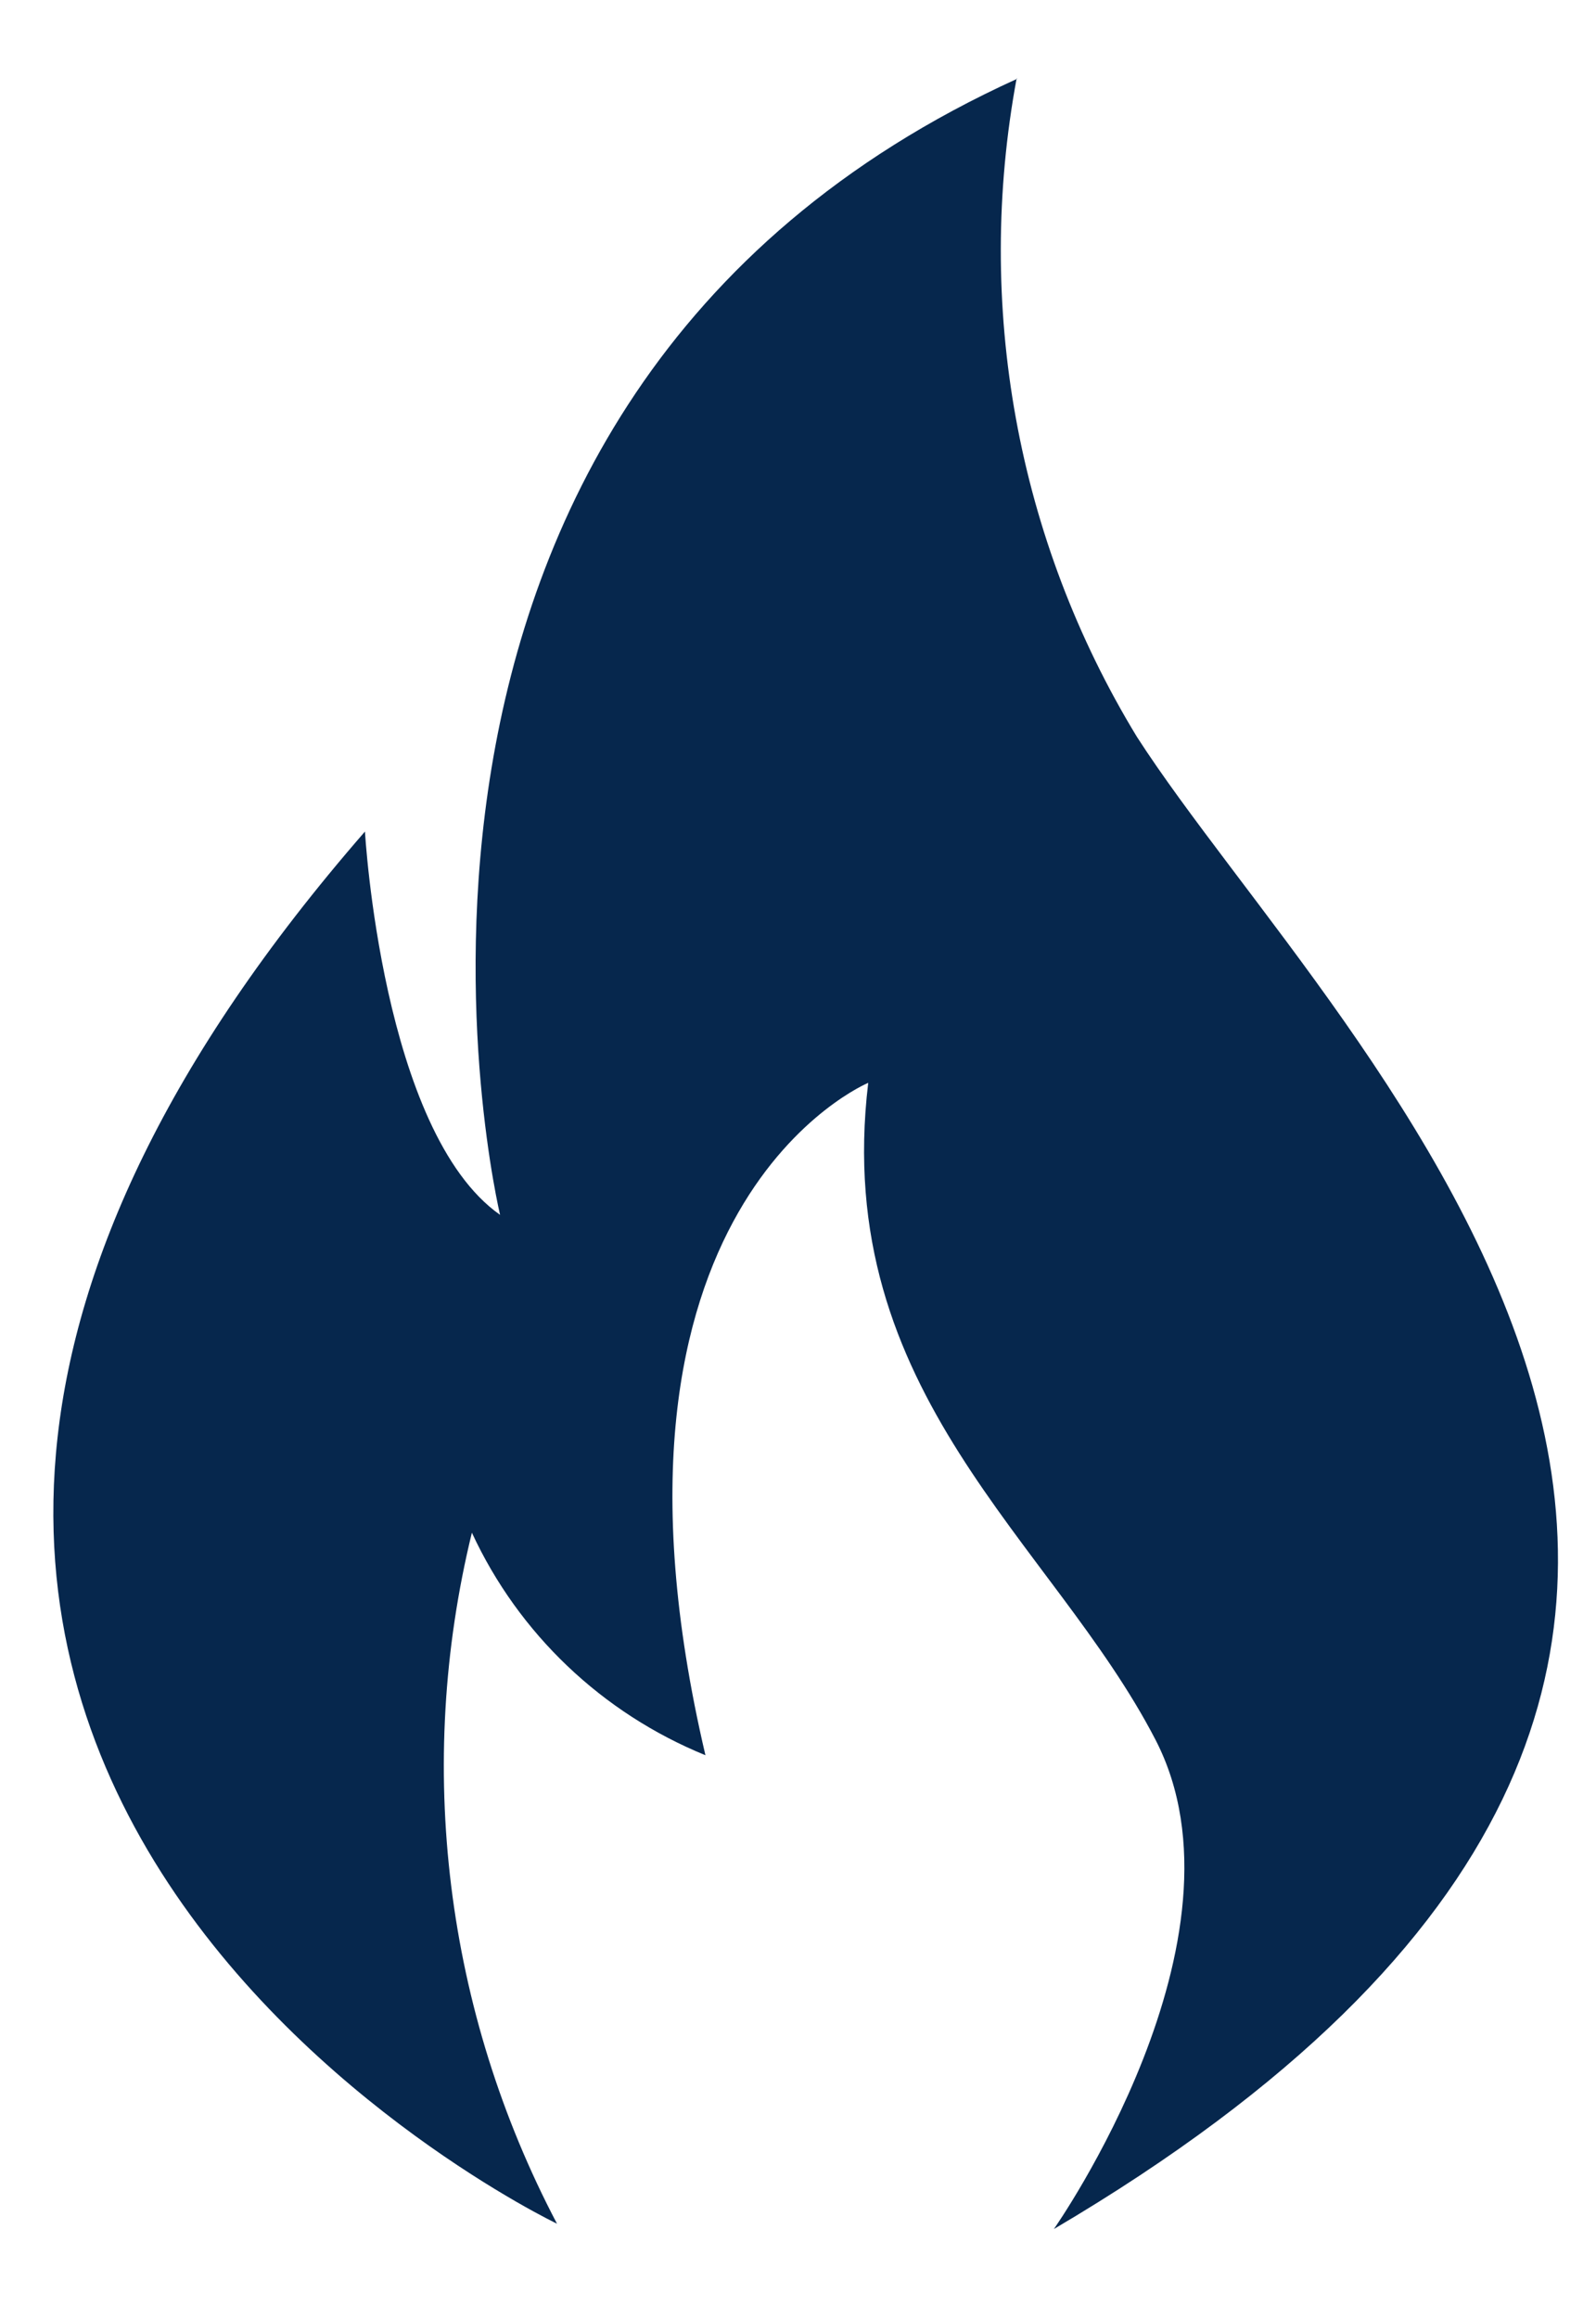
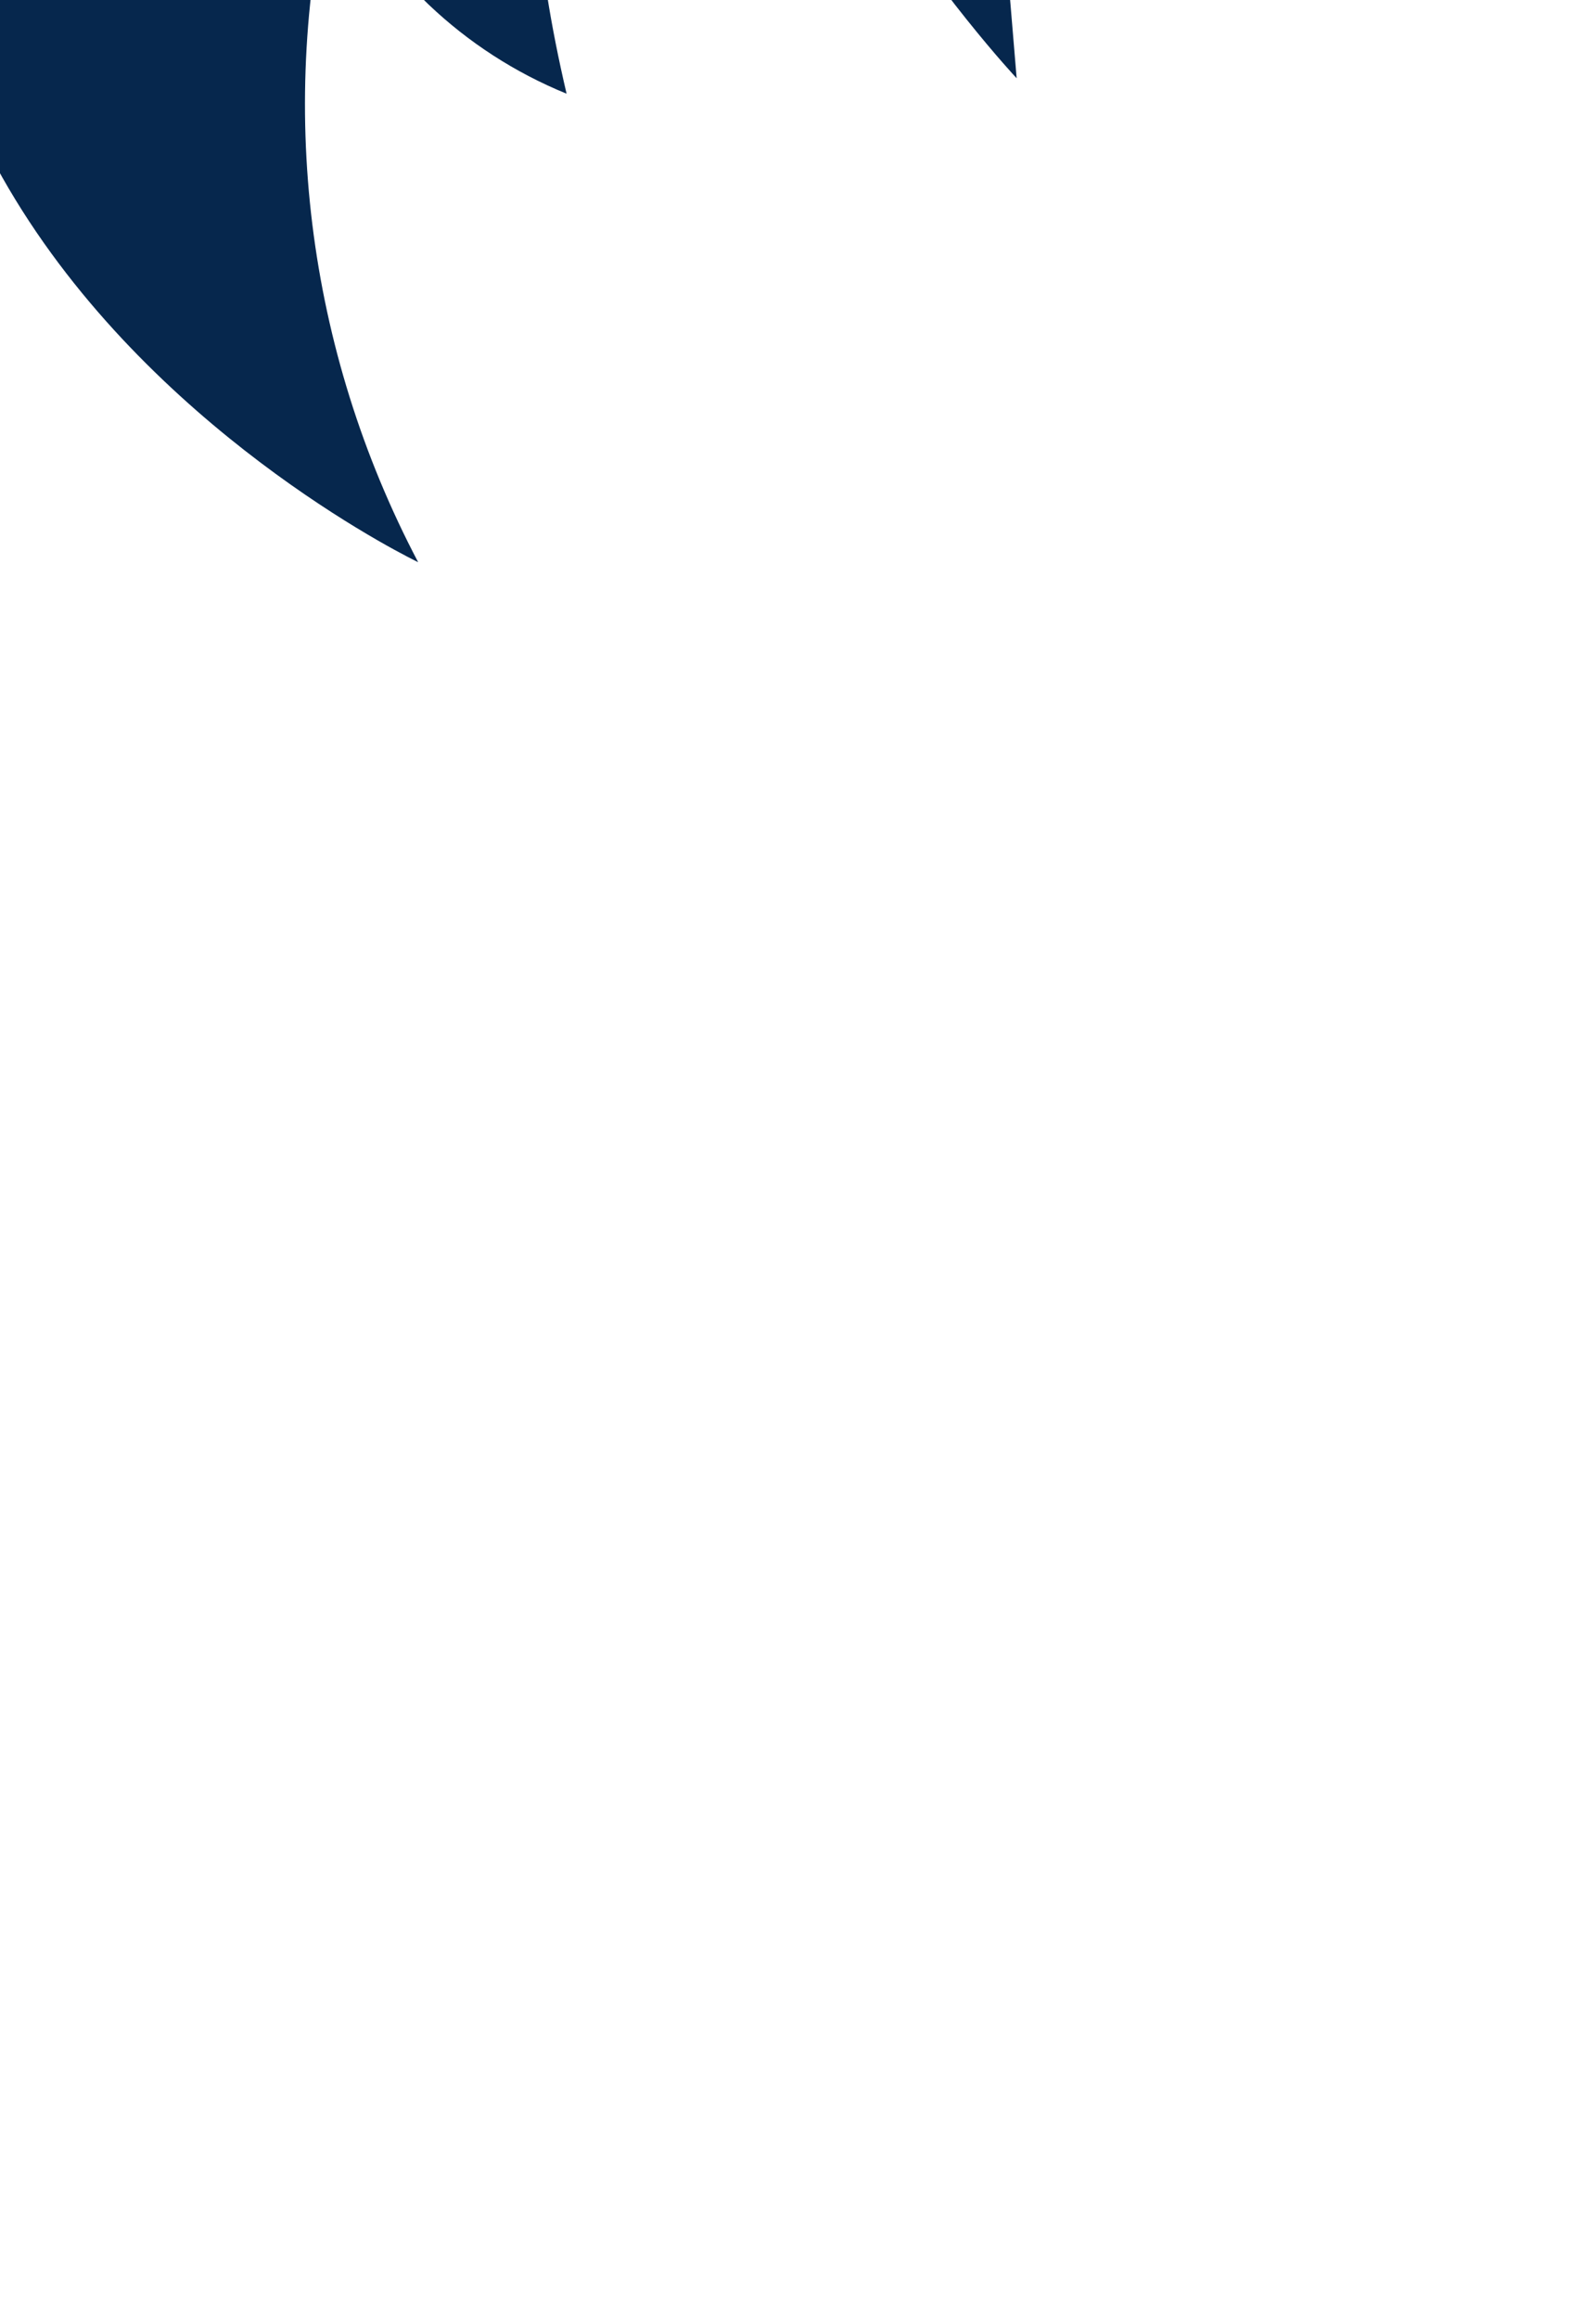
<svg xmlns="http://www.w3.org/2000/svg" id="Calque_1" viewBox="0 0 30 43.56">
  <defs>
    <style>.cls-1{fill:#06274d;fill-rule:evenodd;}</style>
  </defs>
-   <path id="Tracé_691" class="cls-1" d="M19.11,1.47c-.79,4.26,0,8.66,2.26,12.37,3.76,5.84,16.59,17.34-1.56,28.03,0,0,3.84-5.46,1.91-9.19s-6.1-6.5-5.4-12.34c0,0-5.49,2.28-3.06,12.63-1.94-.79-3.51-2.28-4.39-4.18-1.07,4.38-.5,8.99,1.6,12.98,0,0-18.64-8.89-3.61-26.15,0,0,.32,5.64,2.54,7.2,0,0-3.67-15.26,9.72-21.34h0Z" />
+   <path id="Tracé_691" class="cls-1" d="M19.11,1.47s-6.1-6.5-5.4-12.34c0,0-5.49,2.28-3.06,12.63-1.94-.79-3.51-2.28-4.39-4.18-1.07,4.38-.5,8.99,1.6,12.98,0,0-18.64-8.89-3.61-26.15,0,0,.32,5.64,2.54,7.2,0,0-3.67-15.26,9.72-21.34h0Z" />
</svg>